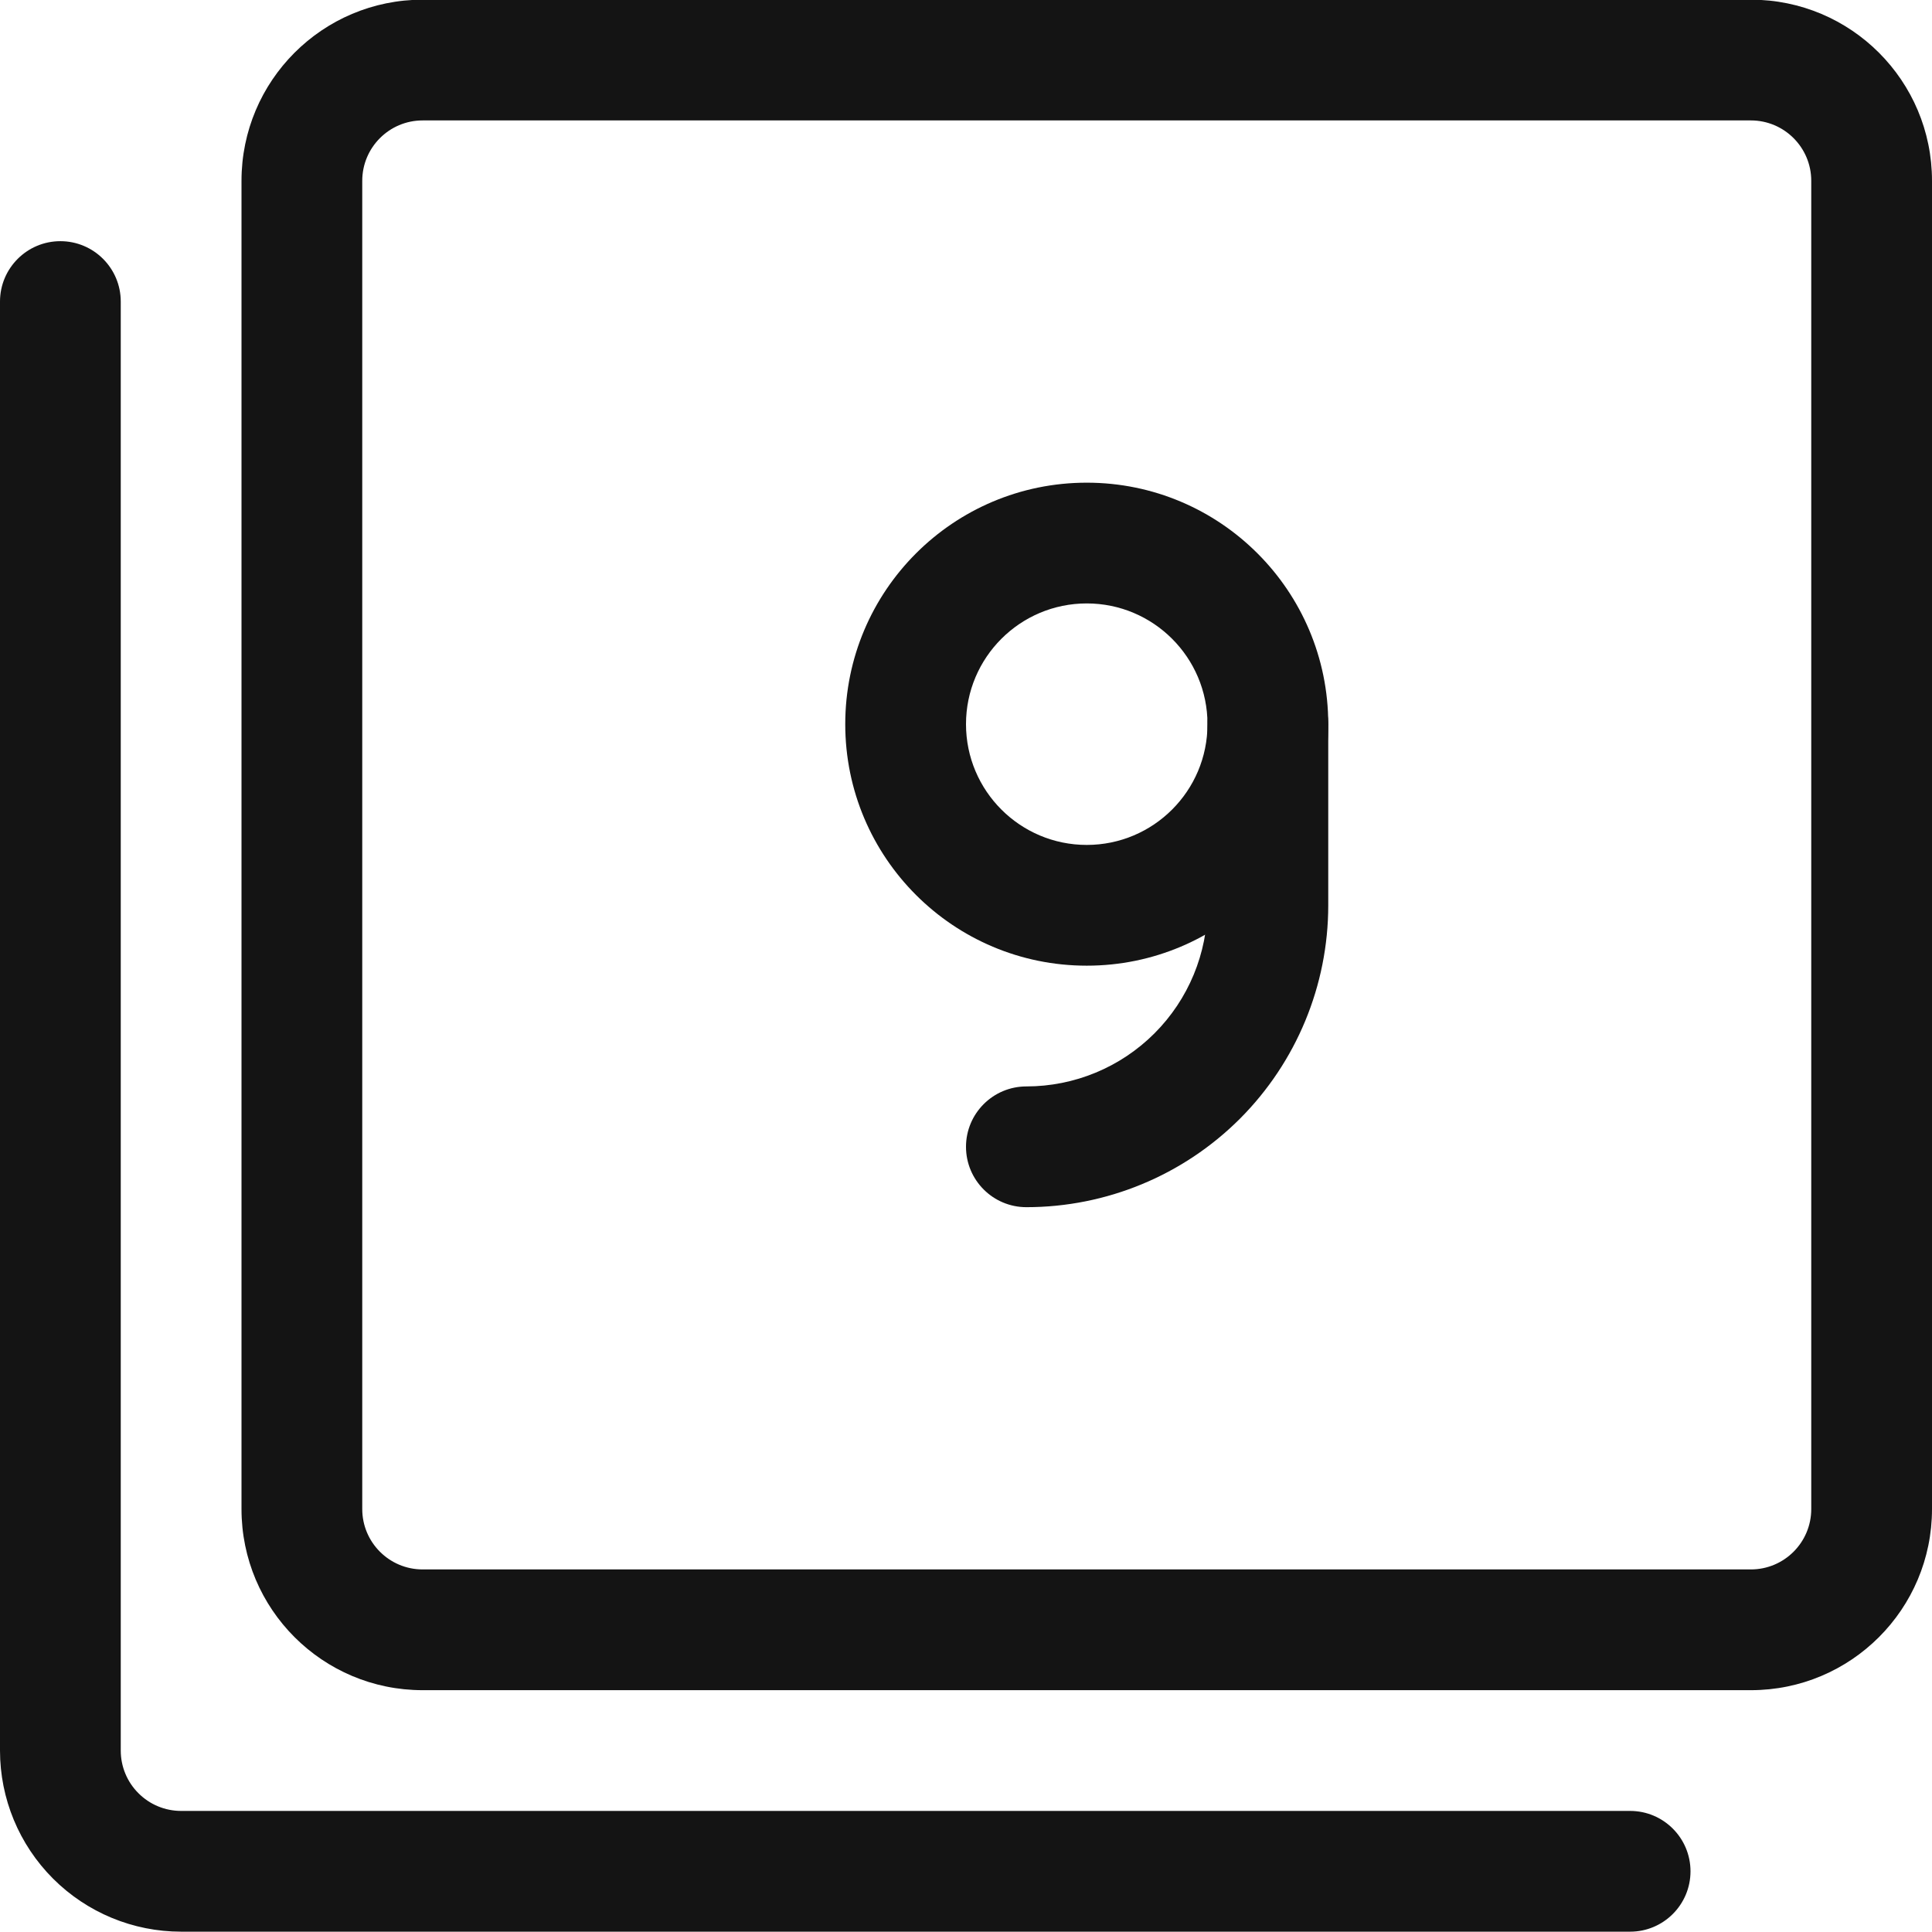
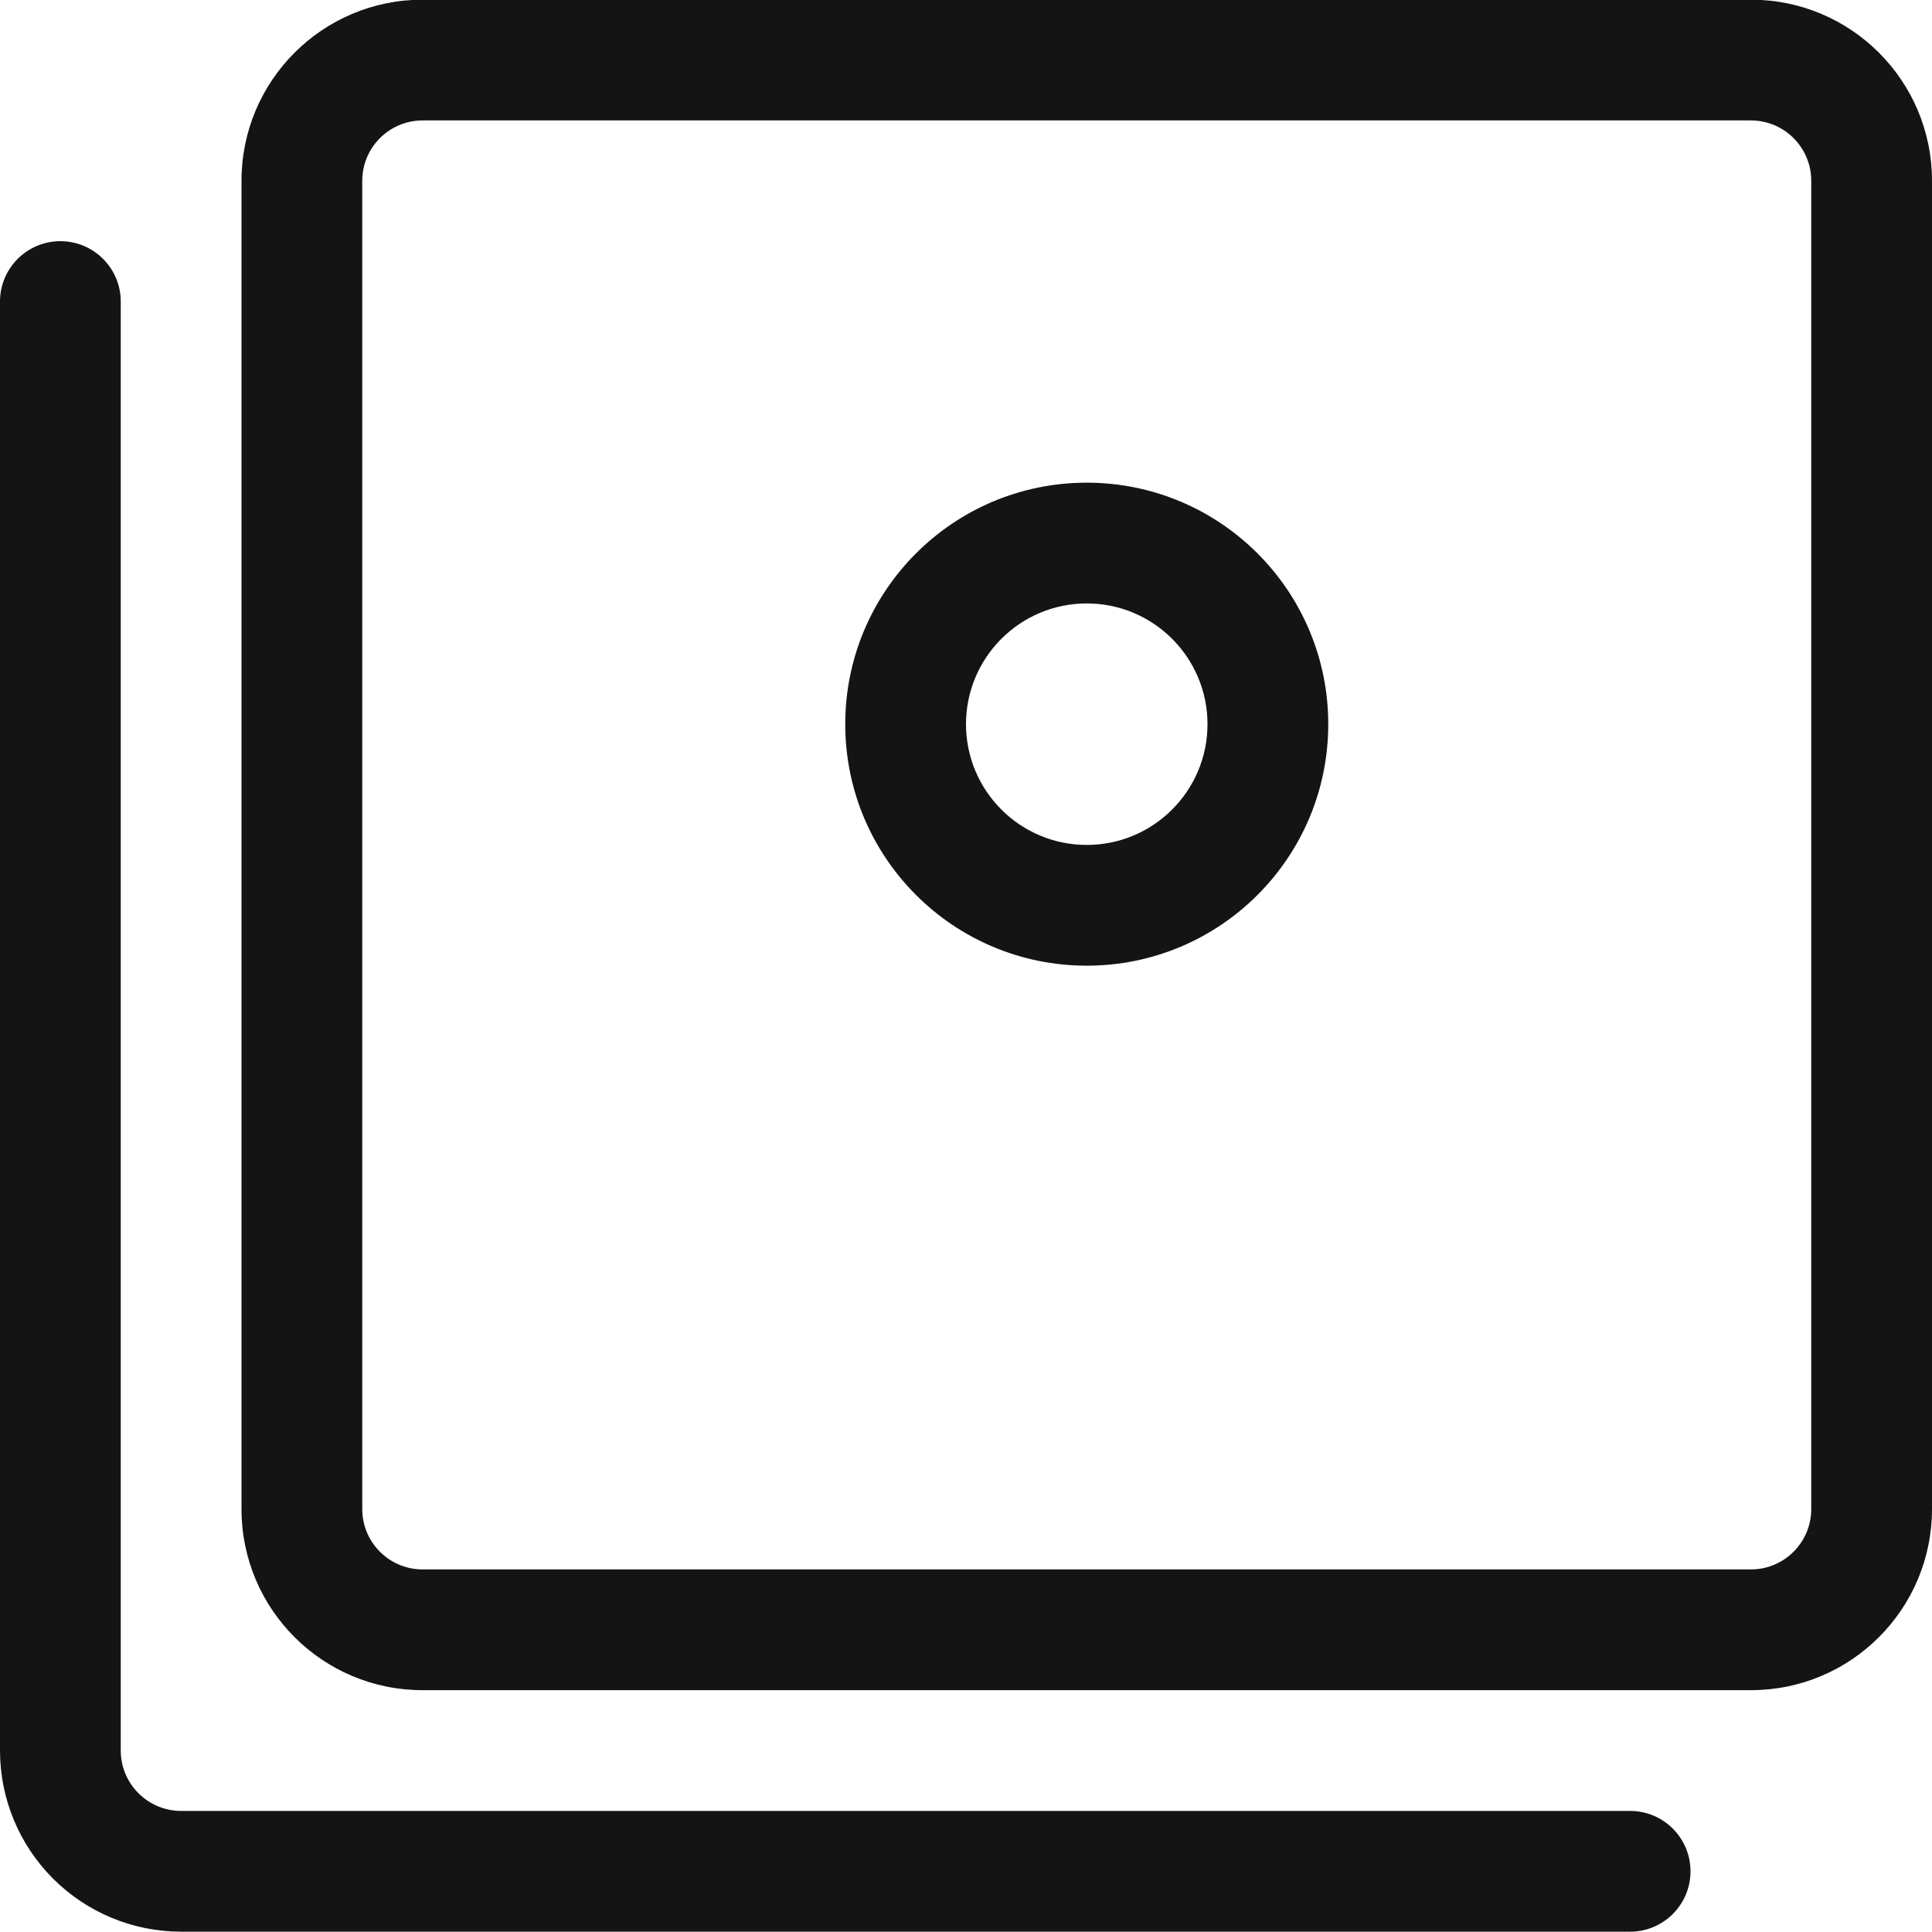
<svg xmlns="http://www.w3.org/2000/svg" width="24" height="24" viewBox="0 0 24 24" fill="none">
  <path fill-rule="evenodd" clip-rule="evenodd" d="M5.25 1.496C4.836 1.496 4.5 1.832 4.5 2.246V18.746C4.5 19.16 4.836 19.496 5.25 19.496H21.75C22.164 19.496 22.5 19.16 22.5 18.746V2.246C22.5 1.832 22.164 1.496 21.75 1.496H5.25ZM3 2.246C3 1.003 4.007 -0.004 5.25 -0.004H21.75C22.993 -0.004 24 1.003 24 2.246V18.746C24 19.989 22.993 20.996 21.75 20.996H5.25C4.007 20.996 3 19.989 3 18.746V2.246Z" fill="#141414" />
  <path fill-rule="evenodd" clip-rule="evenodd" d="M0.75 2.996C1.164 2.996 1.5 3.332 1.5 3.746V21.746C1.5 21.945 1.579 22.136 1.72 22.276C1.86 22.417 2.051 22.496 2.25 22.496H20.25C20.664 22.496 21 22.832 21 23.246C21 23.66 20.664 23.996 20.25 23.996H2.25C1.653 23.996 1.081 23.759 0.659 23.337C0.237 22.915 0 22.343 0 21.746V3.746C0 3.332 0.336 2.996 0.75 2.996Z" fill="#141414" />
  <path fill-rule="evenodd" clip-rule="evenodd" d="M13.5 7.496C12.672 7.496 12 8.168 12 8.996C12 9.824 12.672 10.496 13.5 10.496C14.328 10.496 15 9.824 15 8.996C15 8.168 14.328 7.496 13.5 7.496ZM10.5 8.996C10.5 7.339 11.843 5.996 13.5 5.996C15.157 5.996 16.5 7.339 16.5 8.996C16.5 10.653 15.157 11.996 13.5 11.996C11.843 11.996 10.5 10.653 10.5 8.996Z" fill="#141414" />
-   <path fill-rule="evenodd" clip-rule="evenodd" d="M15.75 8.25C16.164 8.25 16.5 8.586 16.5 9V11.246C16.5 12.241 16.105 13.194 15.402 13.898C14.698 14.601 13.745 14.996 12.75 14.996C12.336 14.996 12 14.66 12 14.246C12 13.832 12.336 13.496 12.75 13.496C13.347 13.496 13.919 13.259 14.341 12.837C14.763 12.415 15 11.843 15 11.246V9C15 8.586 15.336 8.25 15.75 8.25Z" fill="#141414" />
</svg>